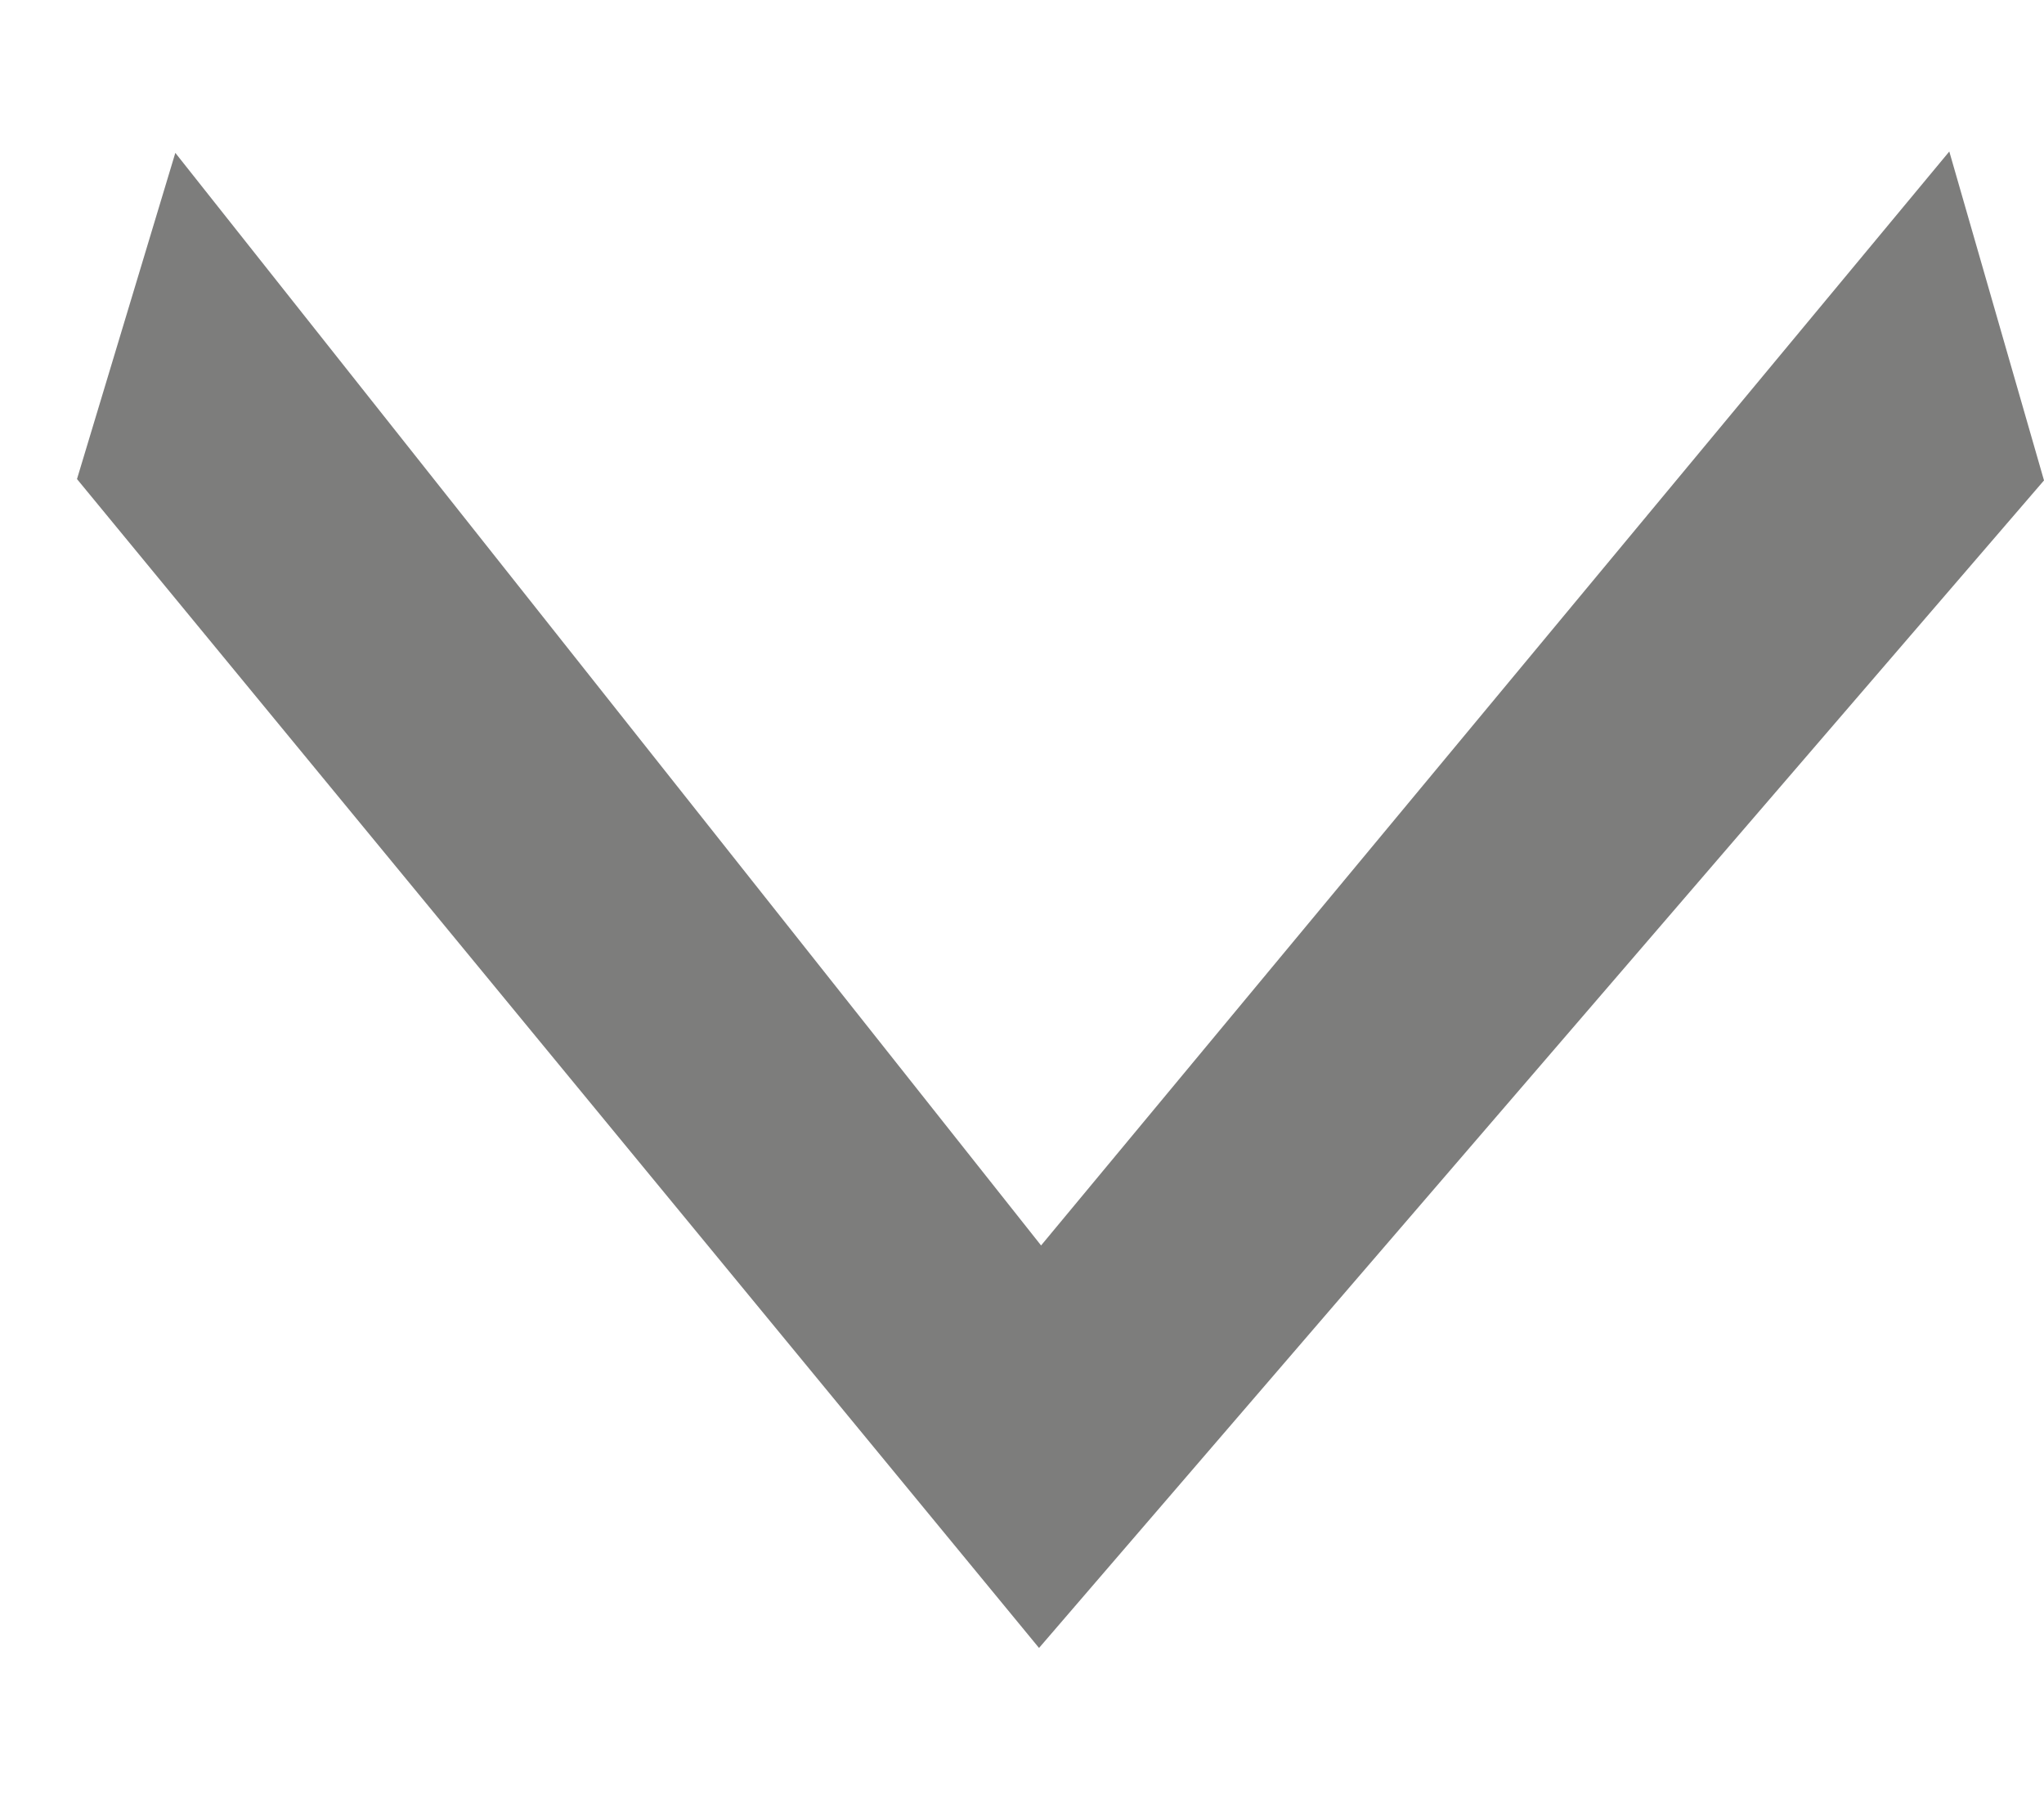
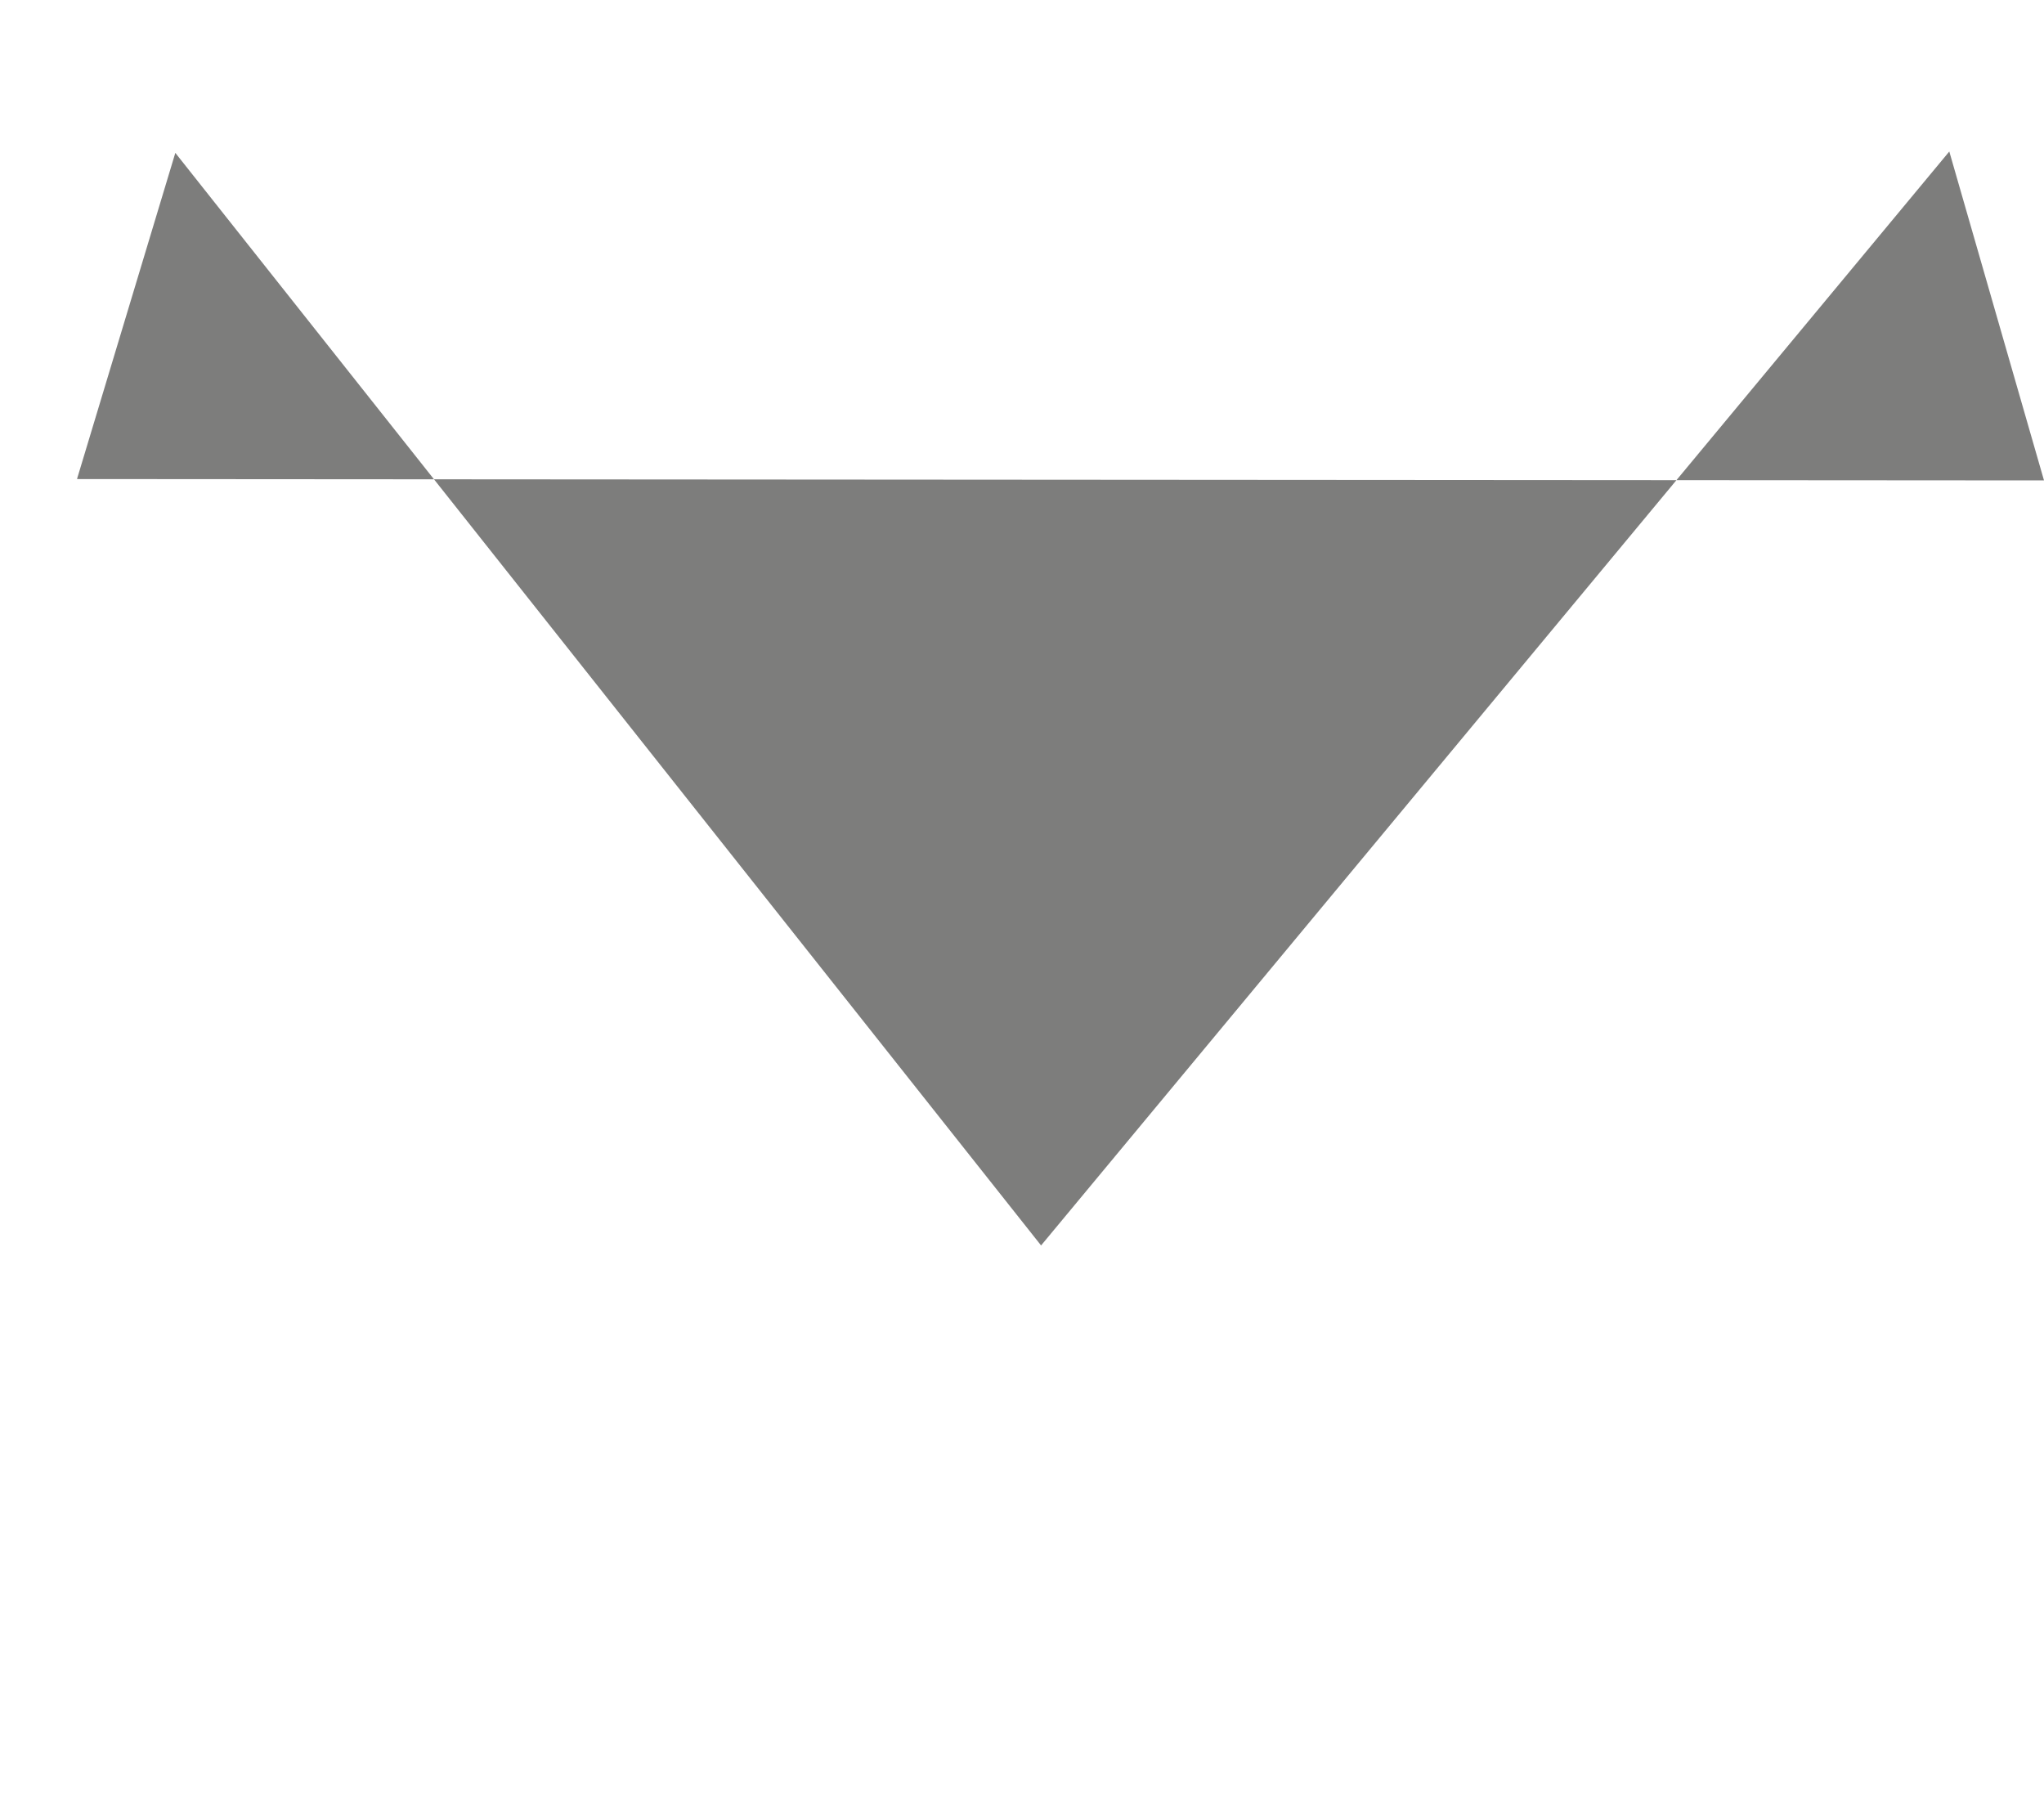
<svg xmlns="http://www.w3.org/2000/svg" width="9" height="8" viewBox="0 0 9 8" fill="none">
-   <path d="M8.583 0.667L4.584 5.483L0.772 0.673L0.339 2.109L4.575 7.255L9 2.115L8.583 0.667Z" fill="#7D7D7C" />
+   <path d="M8.583 0.667L4.584 5.483L0.772 0.673L0.339 2.109L9 2.115L8.583 0.667Z" fill="#7D7D7C" />
</svg>